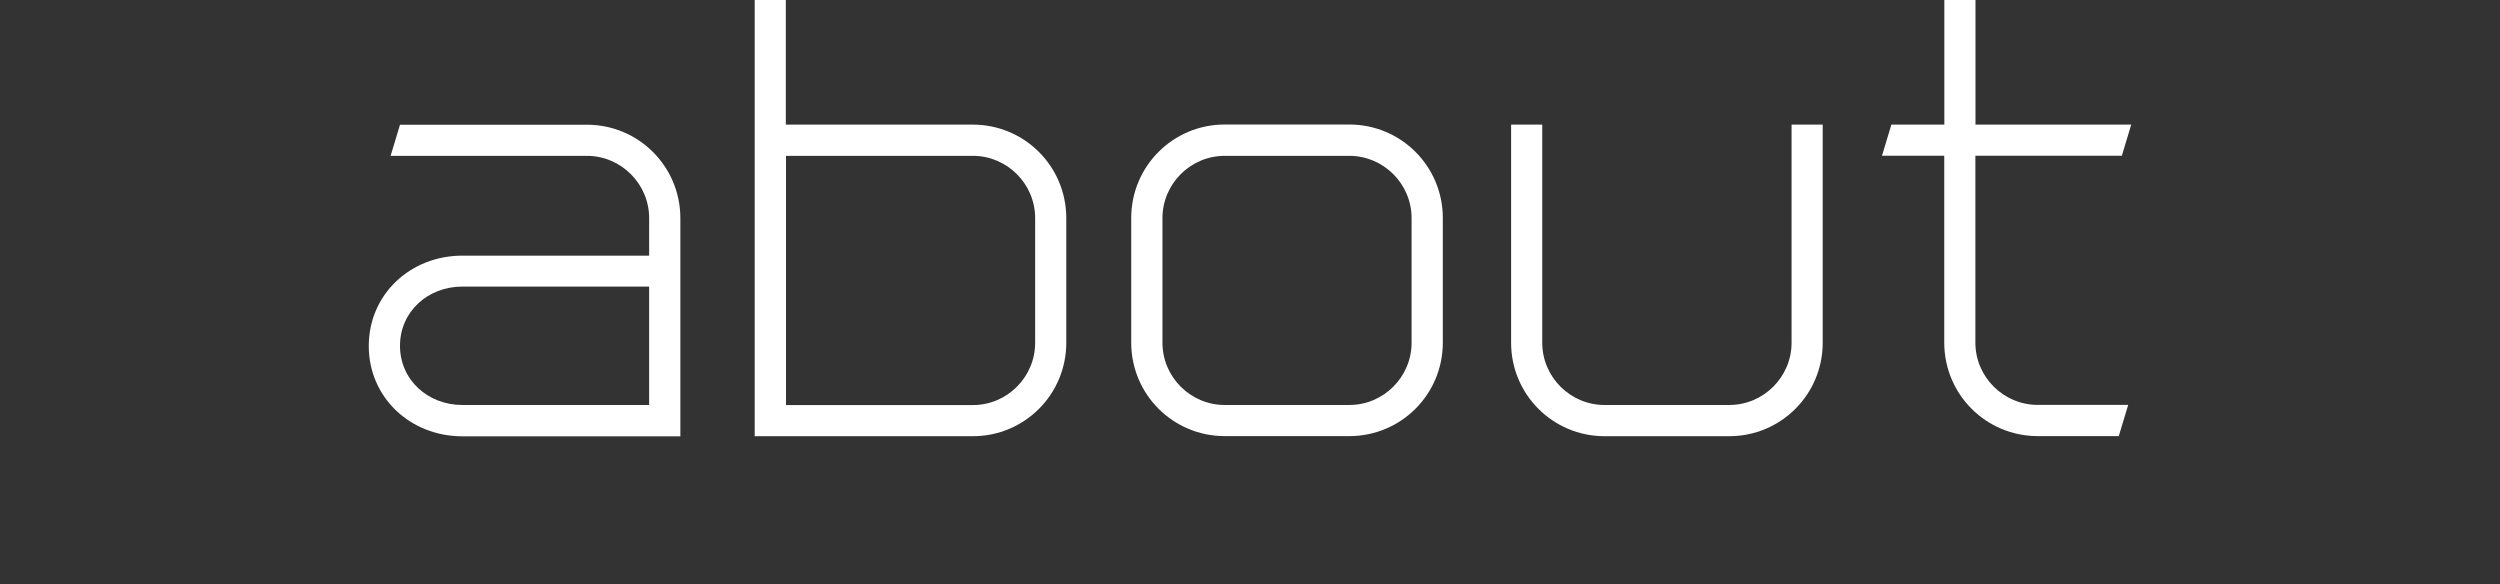
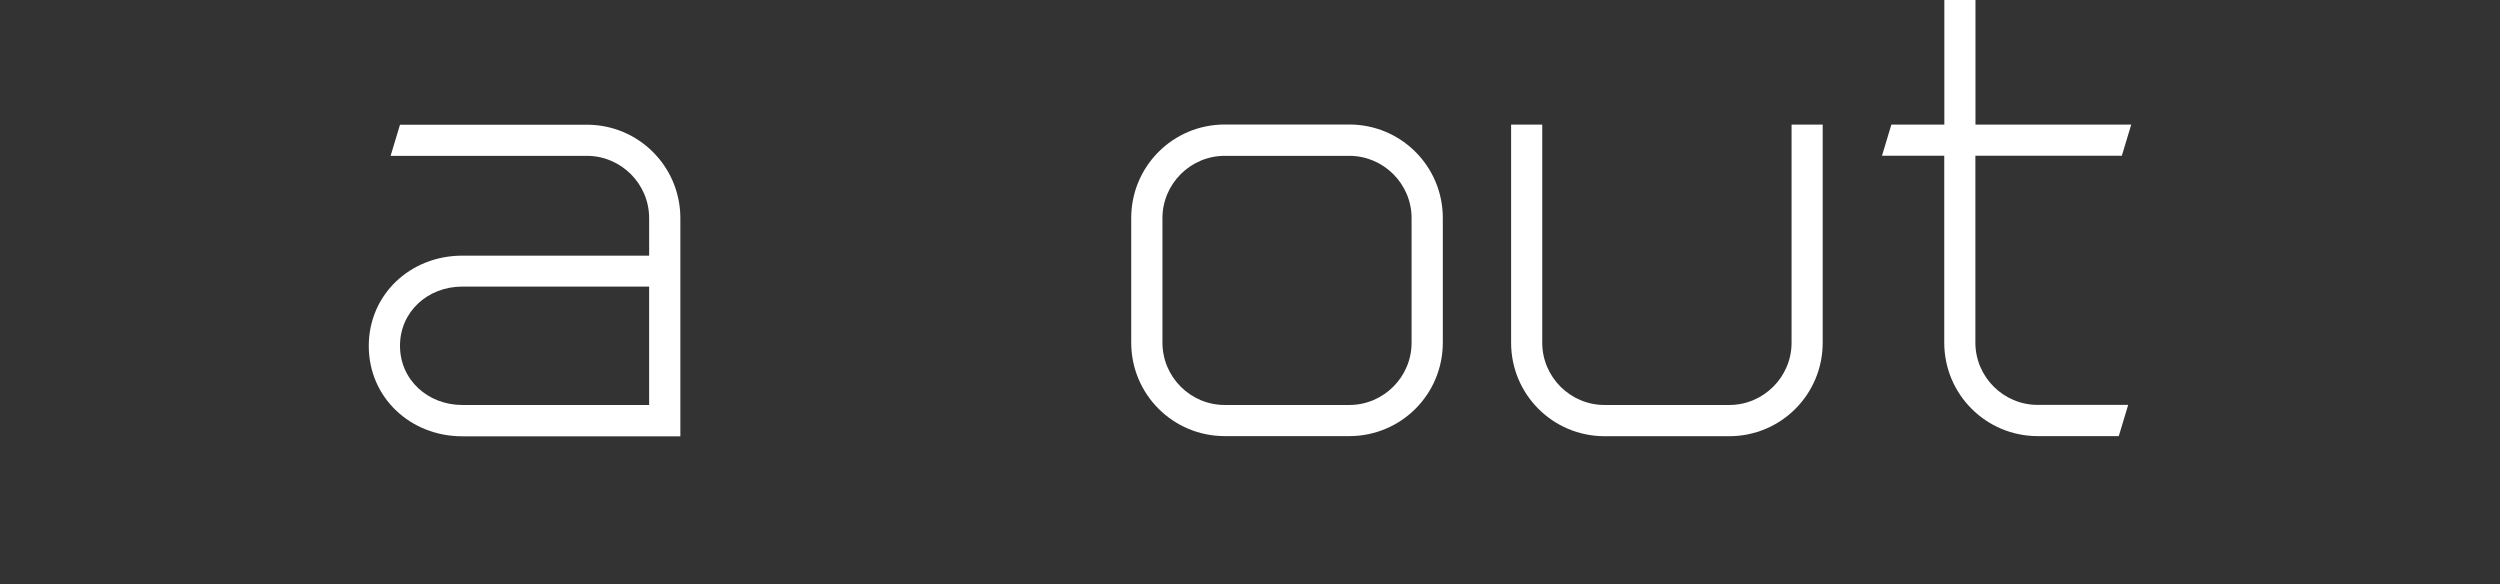
<svg xmlns="http://www.w3.org/2000/svg" id="_レイヤー_2" data-name="レイヤー 2" viewBox="0 0 261 61">
  <rect x="0" y="0" width="261" height="61" fill="#333333" stroke="none" />
  <defs>
    <style>
      .cls-1 {
        fill: none;
      }

      .cls-1, .cls-2 {
        stroke-width: 0px;
      }

      .cls-2 {
        fill: #fff;
      }
    </style>
  </defs>
  <g id="_レイヤー_2-2" data-name="レイヤー 2">
    <g>
      <g>
        <path class="cls-2" d="M67.77,22.77c0-3.58-2.93-6.5-6.5-6.5h-20.49l.98-3.25h19.51c5.4,0,9.76,4.36,9.76,9.76v22.77h-22.77c-5.4,0-9.76-4.03-9.76-9.43s4.36-9.43,9.76-9.43h19.51v-3.9ZM67.77,42.28v-12.36h-19.51c-3.58,0-6.5,2.6-6.5,6.18s2.93,6.18,6.5,6.18h19.51Z" />
-         <path class="cls-2" d="M101.56,13.01c5.4,0,9.76,4.36,9.76,9.76v13.01c0,5.4-4.36,9.76-9.76,9.76h-22.77V0h3.25v13.01h19.51ZM108.07,22.77c0-3.58-2.93-6.5-6.5-6.5h-19.51v26.02h19.51c3.58,0,6.5-2.93,6.5-6.5v-13.01Z" />
        <path class="cls-2" d="M127.86,45.53c-5.4,0-9.76-4.36-9.76-9.76v-13.01c0-5.4,4.36-9.76,9.76-9.76h13.01c5.4,0,9.76,4.36,9.76,9.76v13.01c0,5.4-4.36,9.76-9.76,9.76h-13.01ZM140.87,42.28c3.58,0,6.5-2.93,6.5-6.5v-13.01c0-3.58-2.93-6.5-6.5-6.5h-13.01c-3.58,0-6.5,2.93-6.5,6.5v13.01c0,3.58,2.93,6.5,6.5,6.5h13.01Z" />
        <path class="cls-2" d="M180.54,42.28c3.58,0,6.5-2.93,6.5-6.5V13.01h3.25v22.77c0,5.4-4.36,9.76-9.76,9.76h-13.01c-5.4,0-9.76-4.36-9.76-9.76V13.01h3.25v22.77c0,3.58,2.93,6.5,6.5,6.5h13.01Z" />
        <path class="cls-2" d="M222.18,42.28l-.98,3.25h-8.46c-5.4,0-9.76-4.36-9.76-9.76v-19.51h-6.5l.98-3.25h5.53V0h3.25v13.01h16.26l-.98,3.25h-15.29v19.51c0,3.58,2.93,6.5,6.5,6.5h9.43Z" />
      </g>
      <rect class="cls-1" width="261" height="61" />
      <rect class="cls-1" width="261" height="61" />
    </g>
  </g>
</svg>